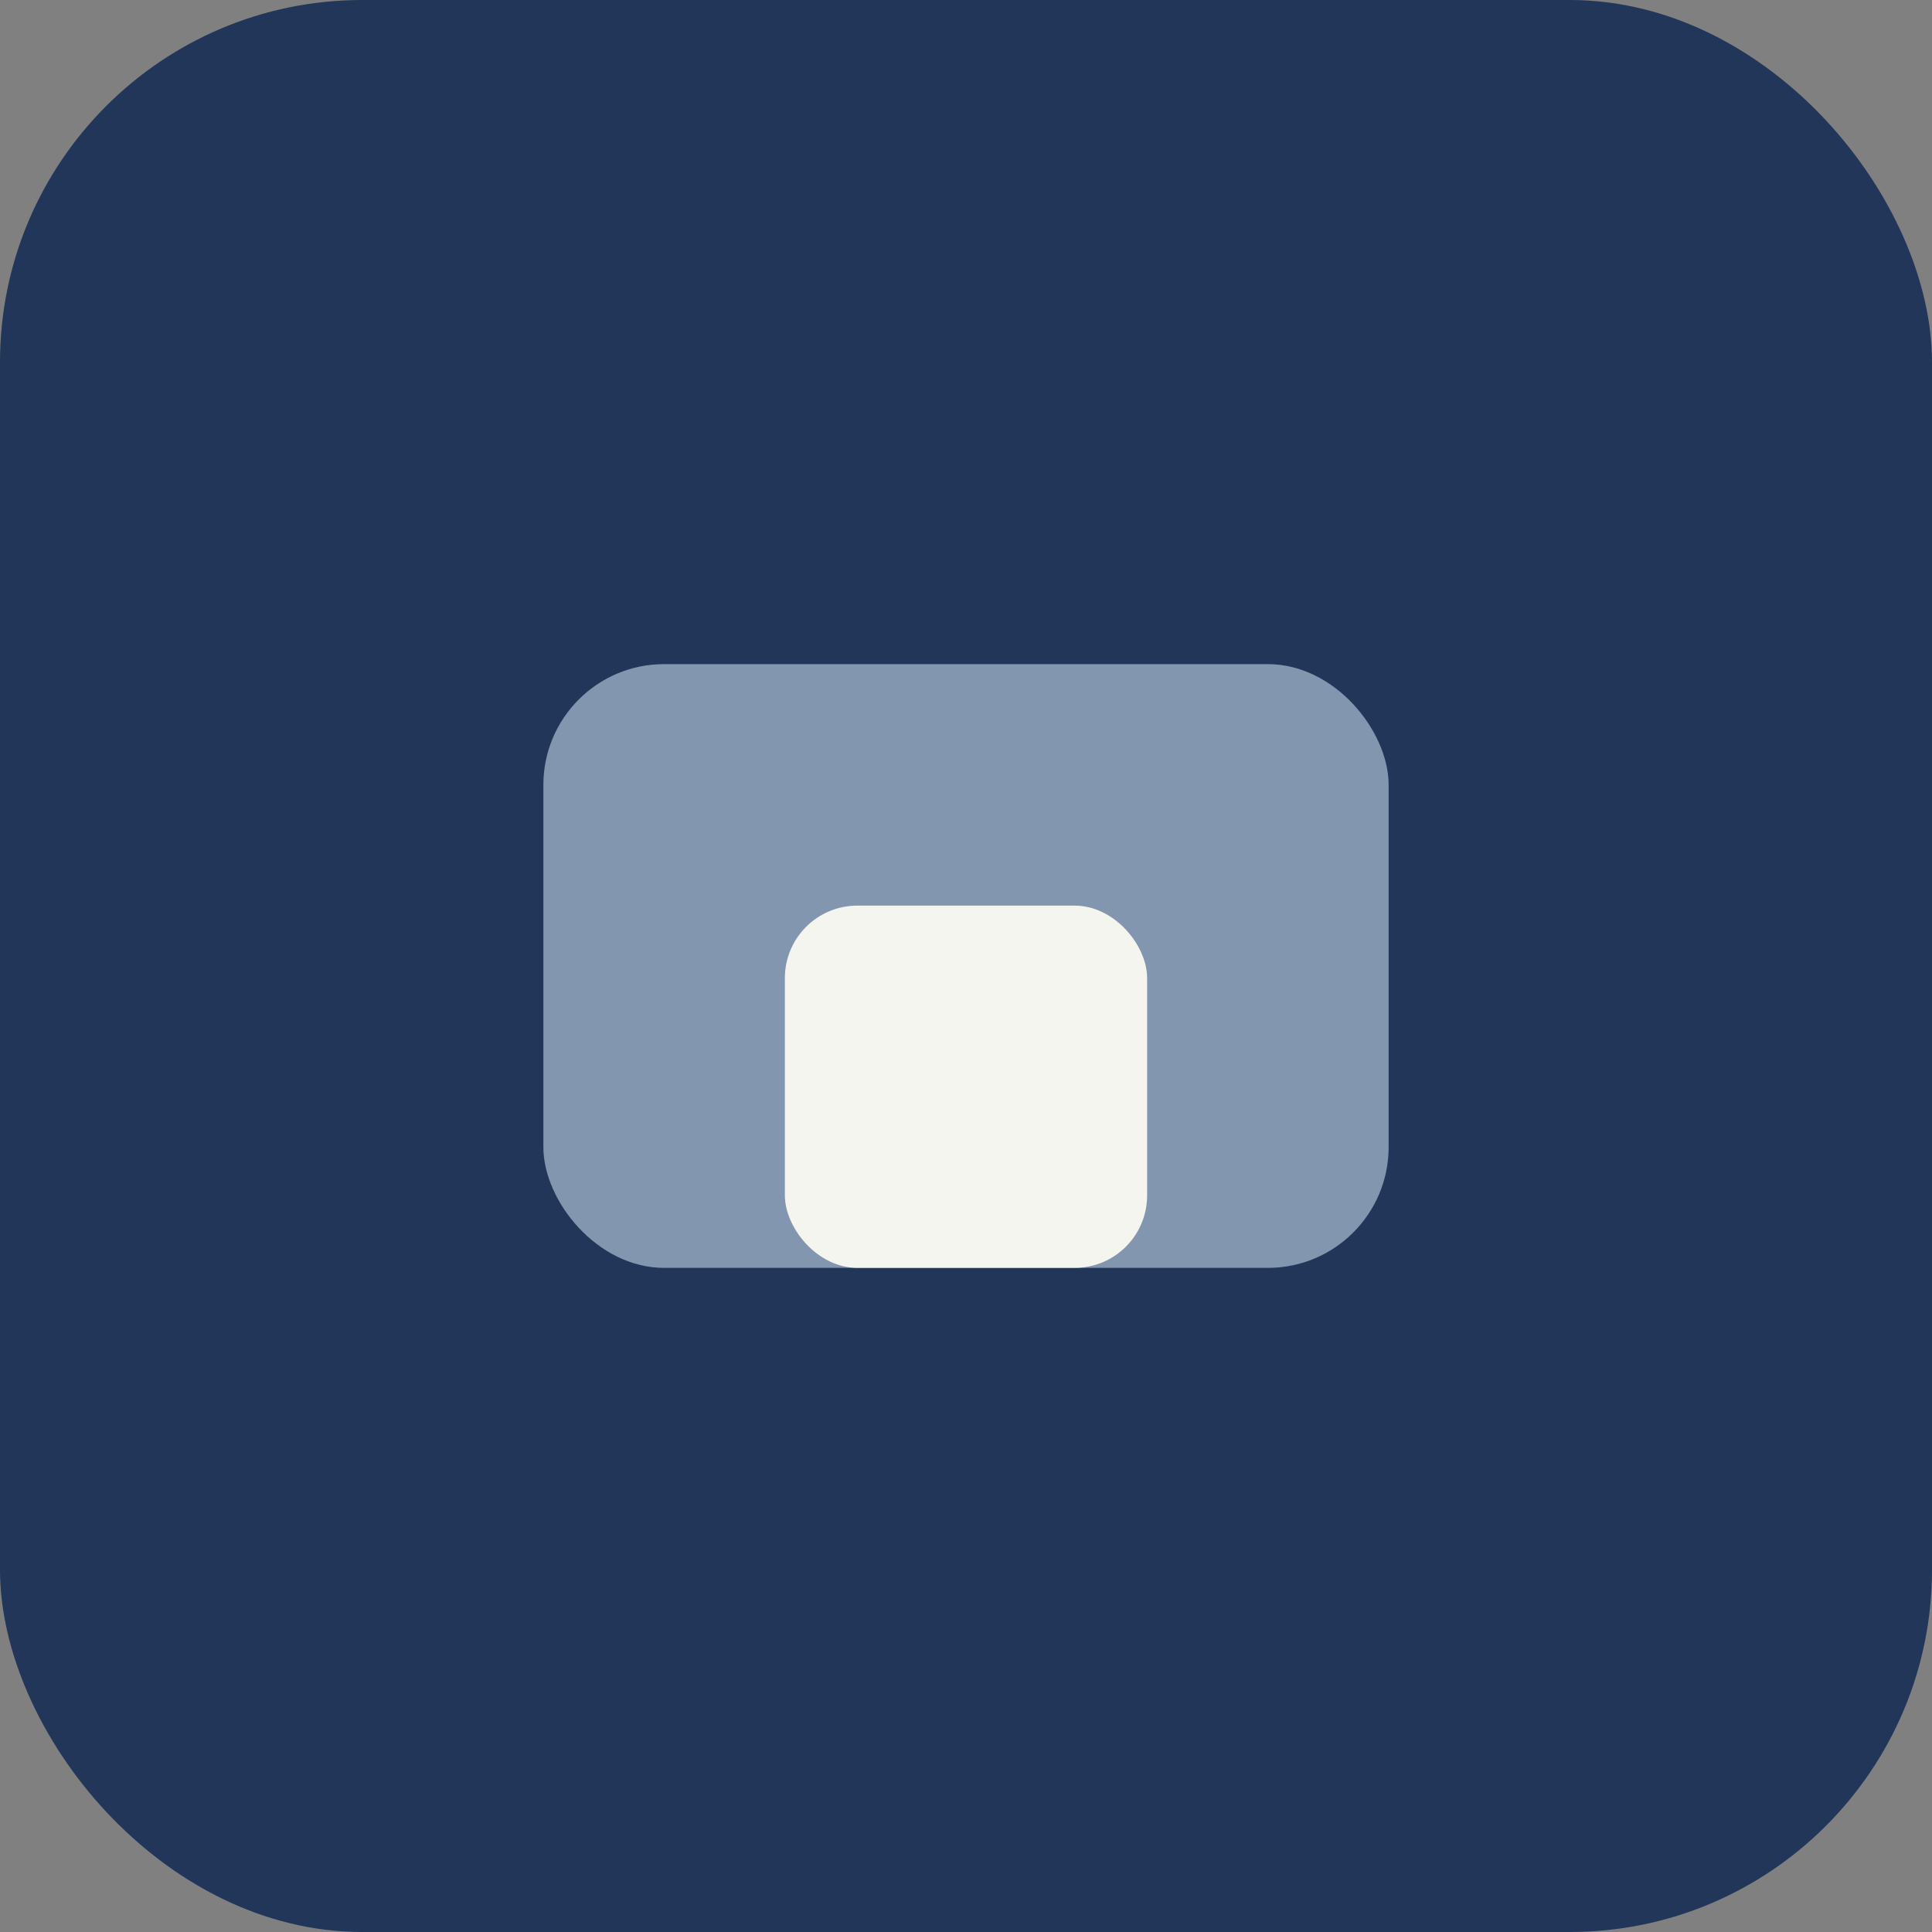
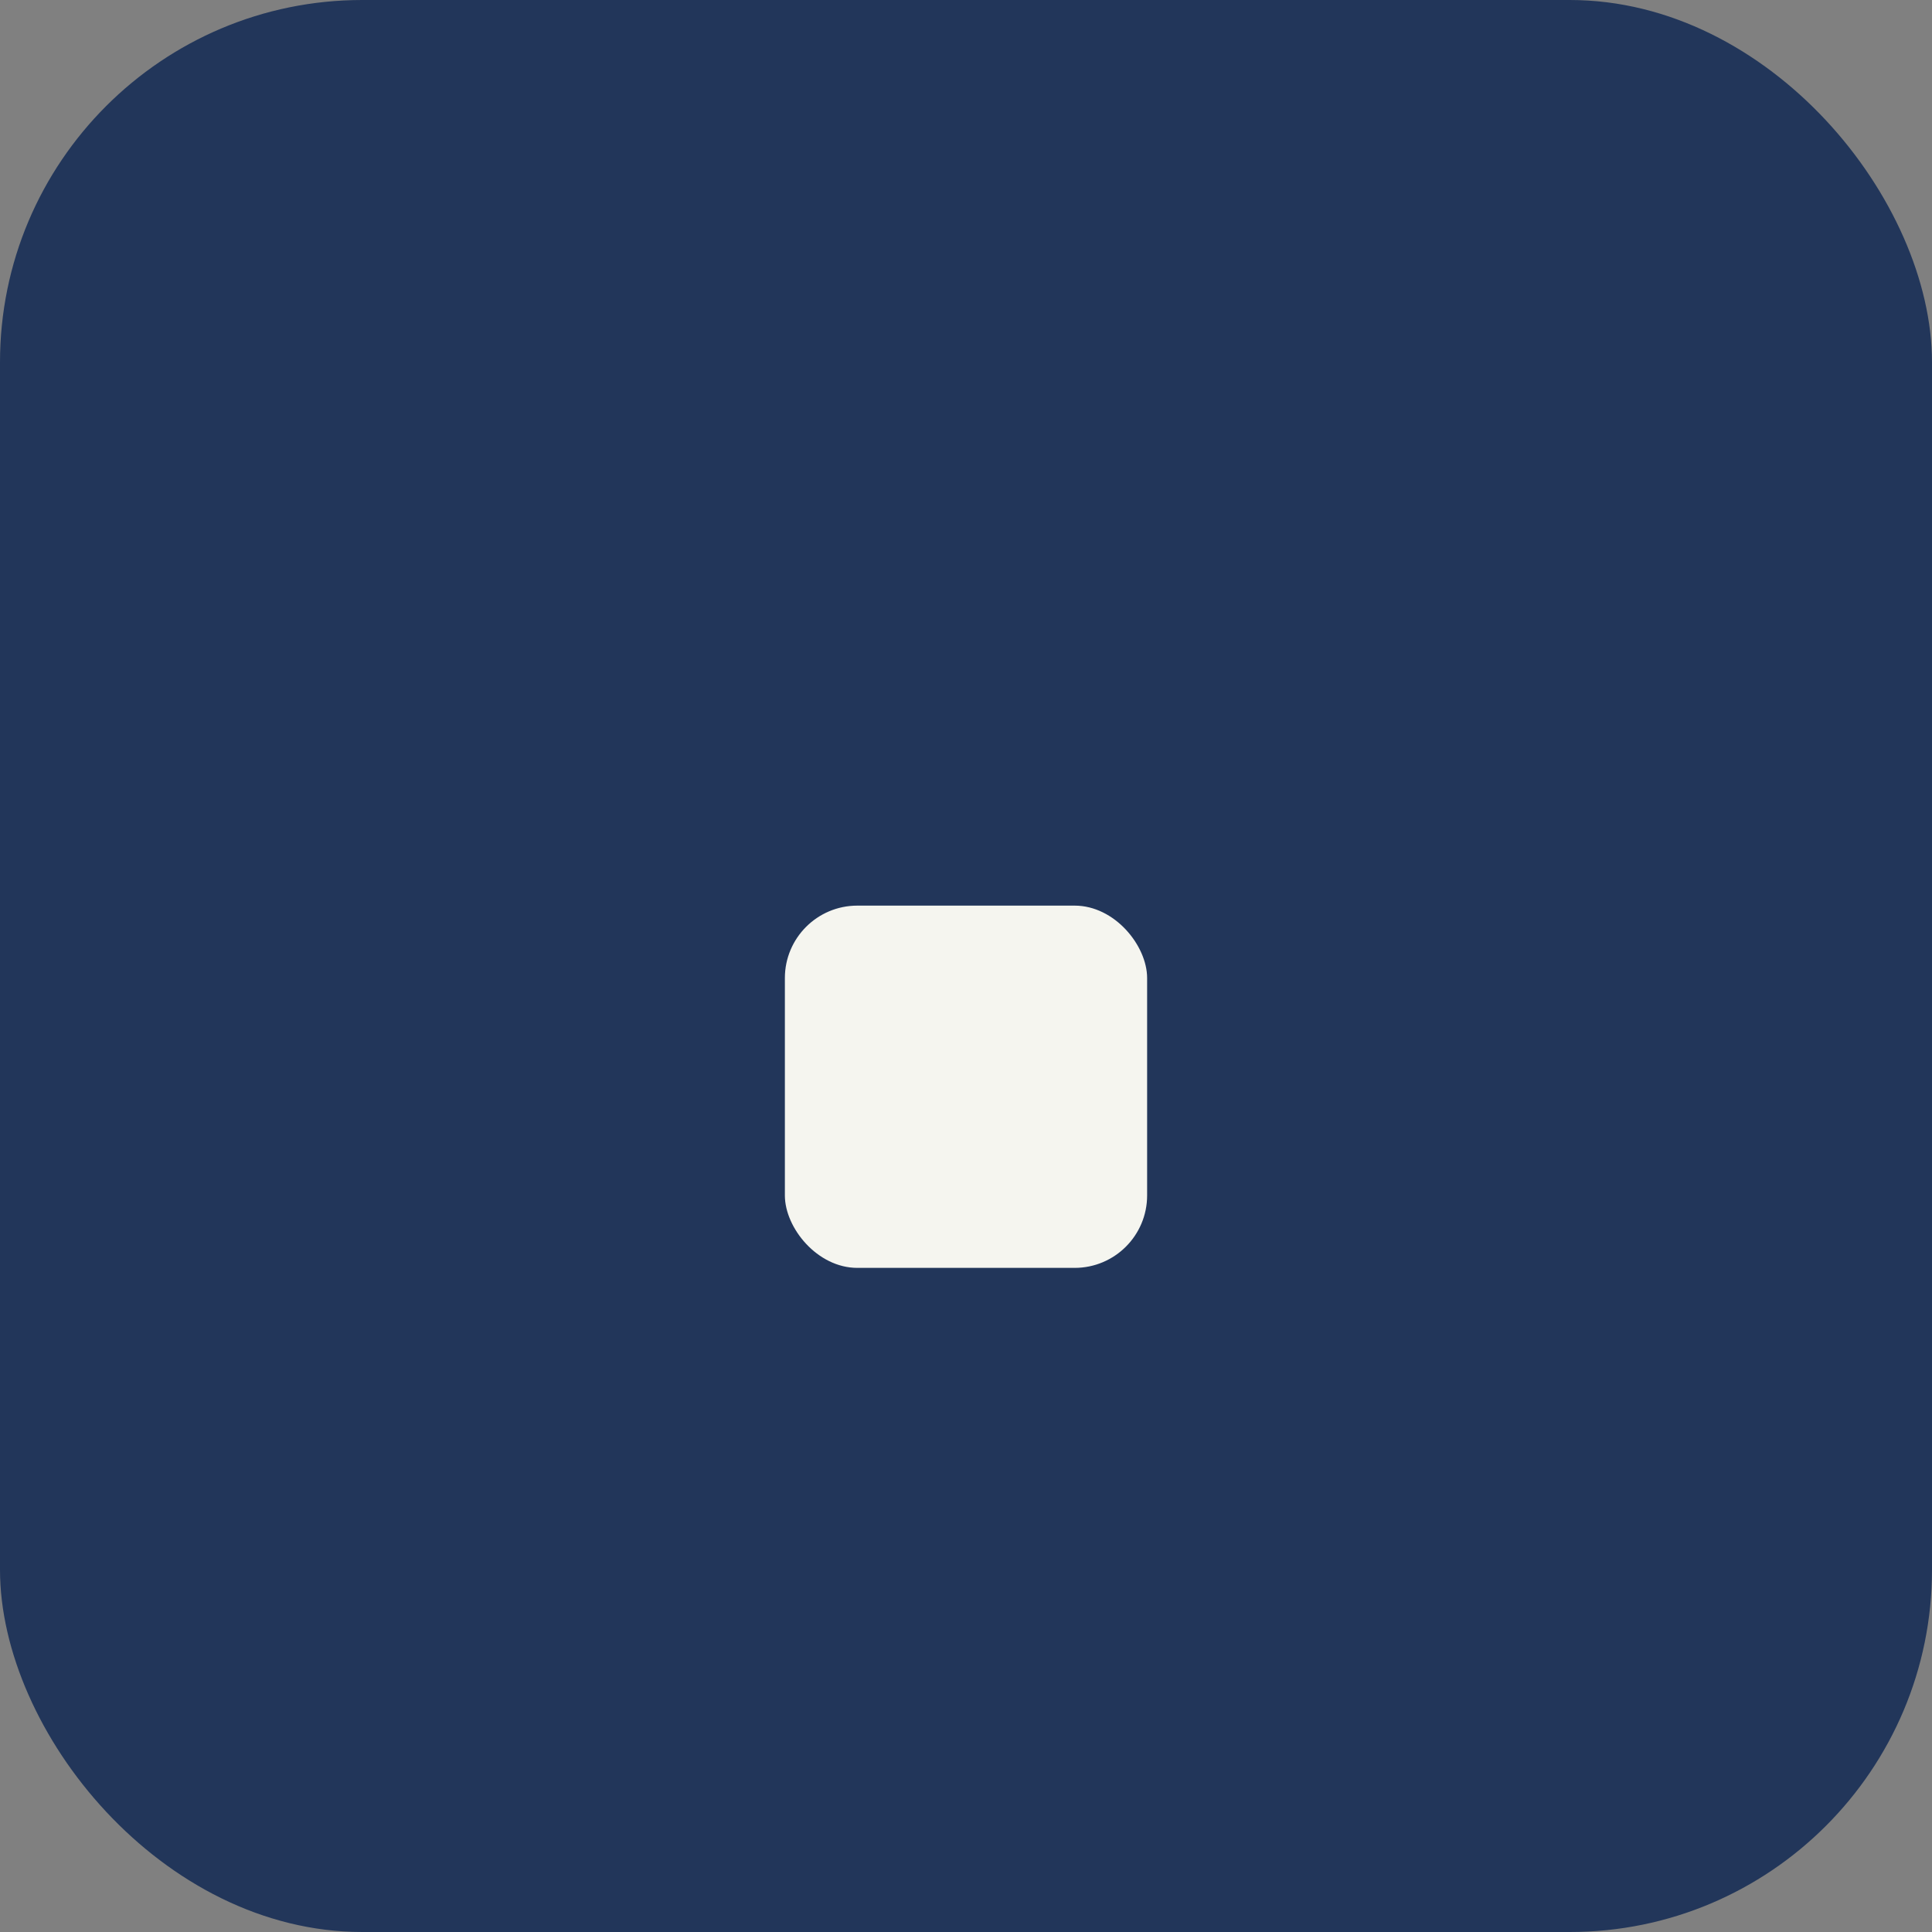
<svg xmlns="http://www.w3.org/2000/svg" width="32" height="32" viewBox="0 0 32 32">
  <rect x="0" y="0" width="32" height="32" fill="#808080" stroke="none" />
  <rect x="0" y="0" width="32" height="32" rx="6" fill="#22365A" />
-   <rect x="9" y="11" width="14" height="10" rx="2" fill="#8396B0" />
  <rect x="13" y="15" width="6" height="6" rx="1.2" fill="#F5F5EF" />
</svg>